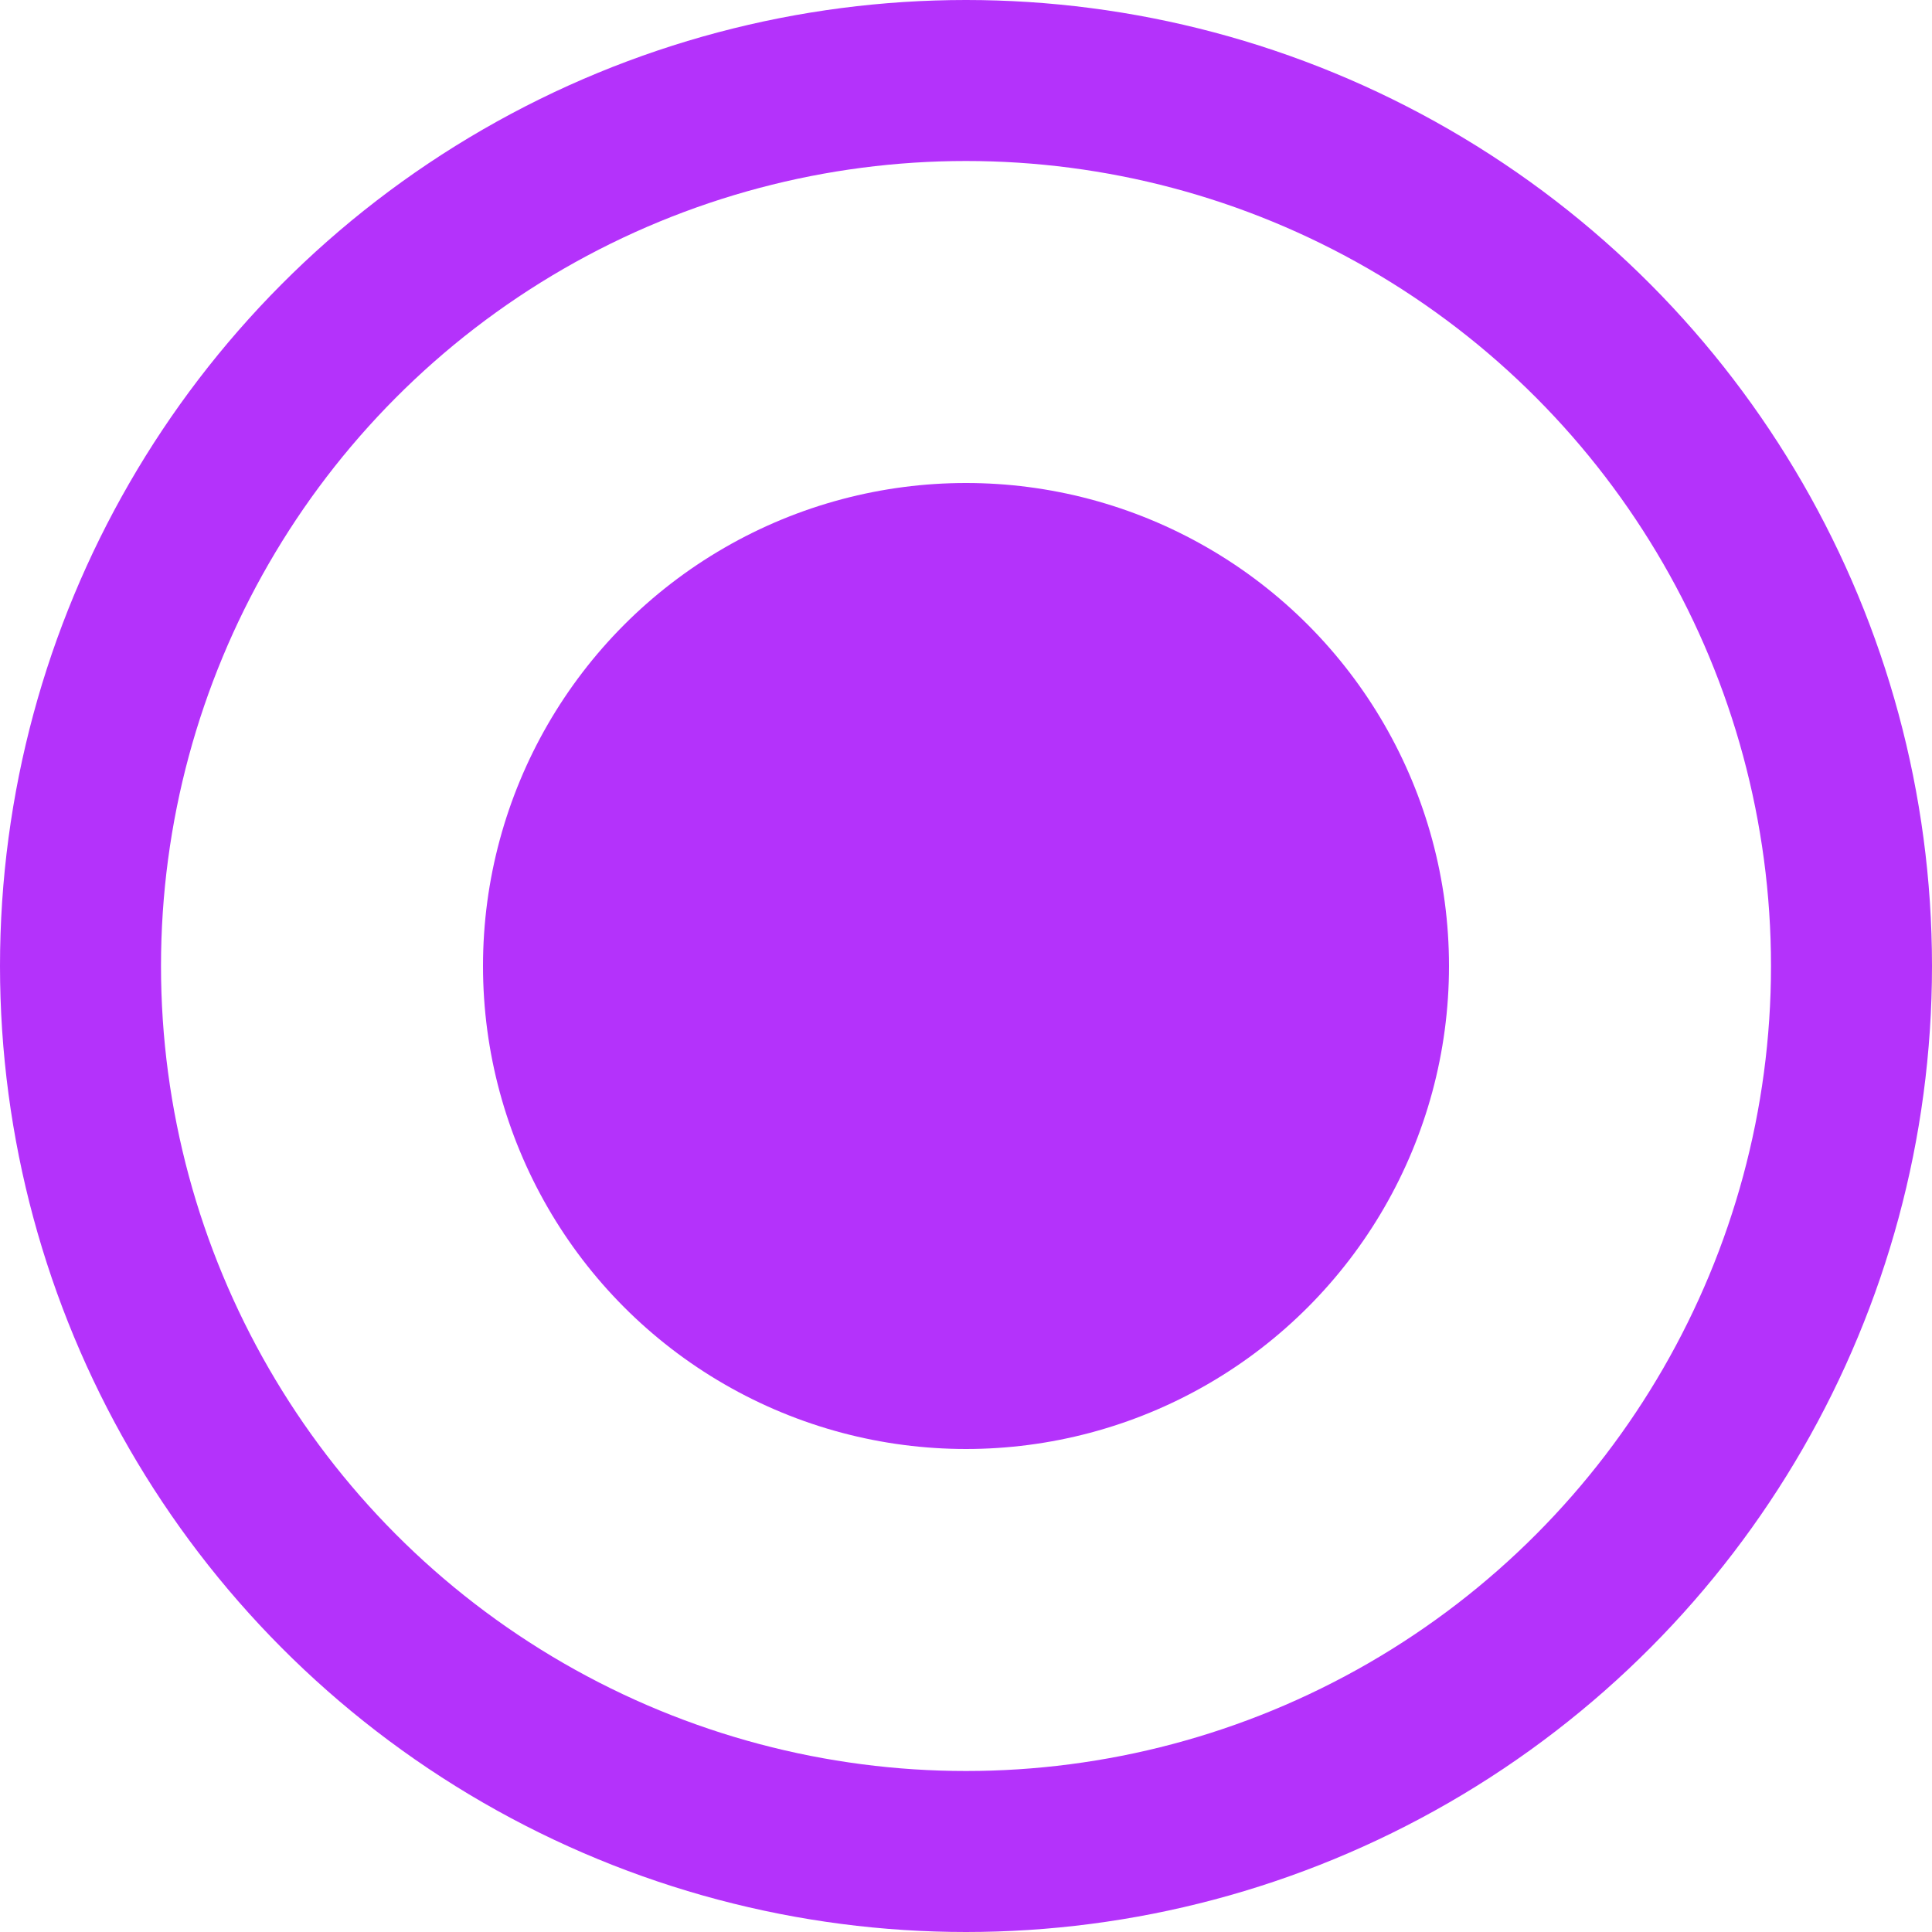
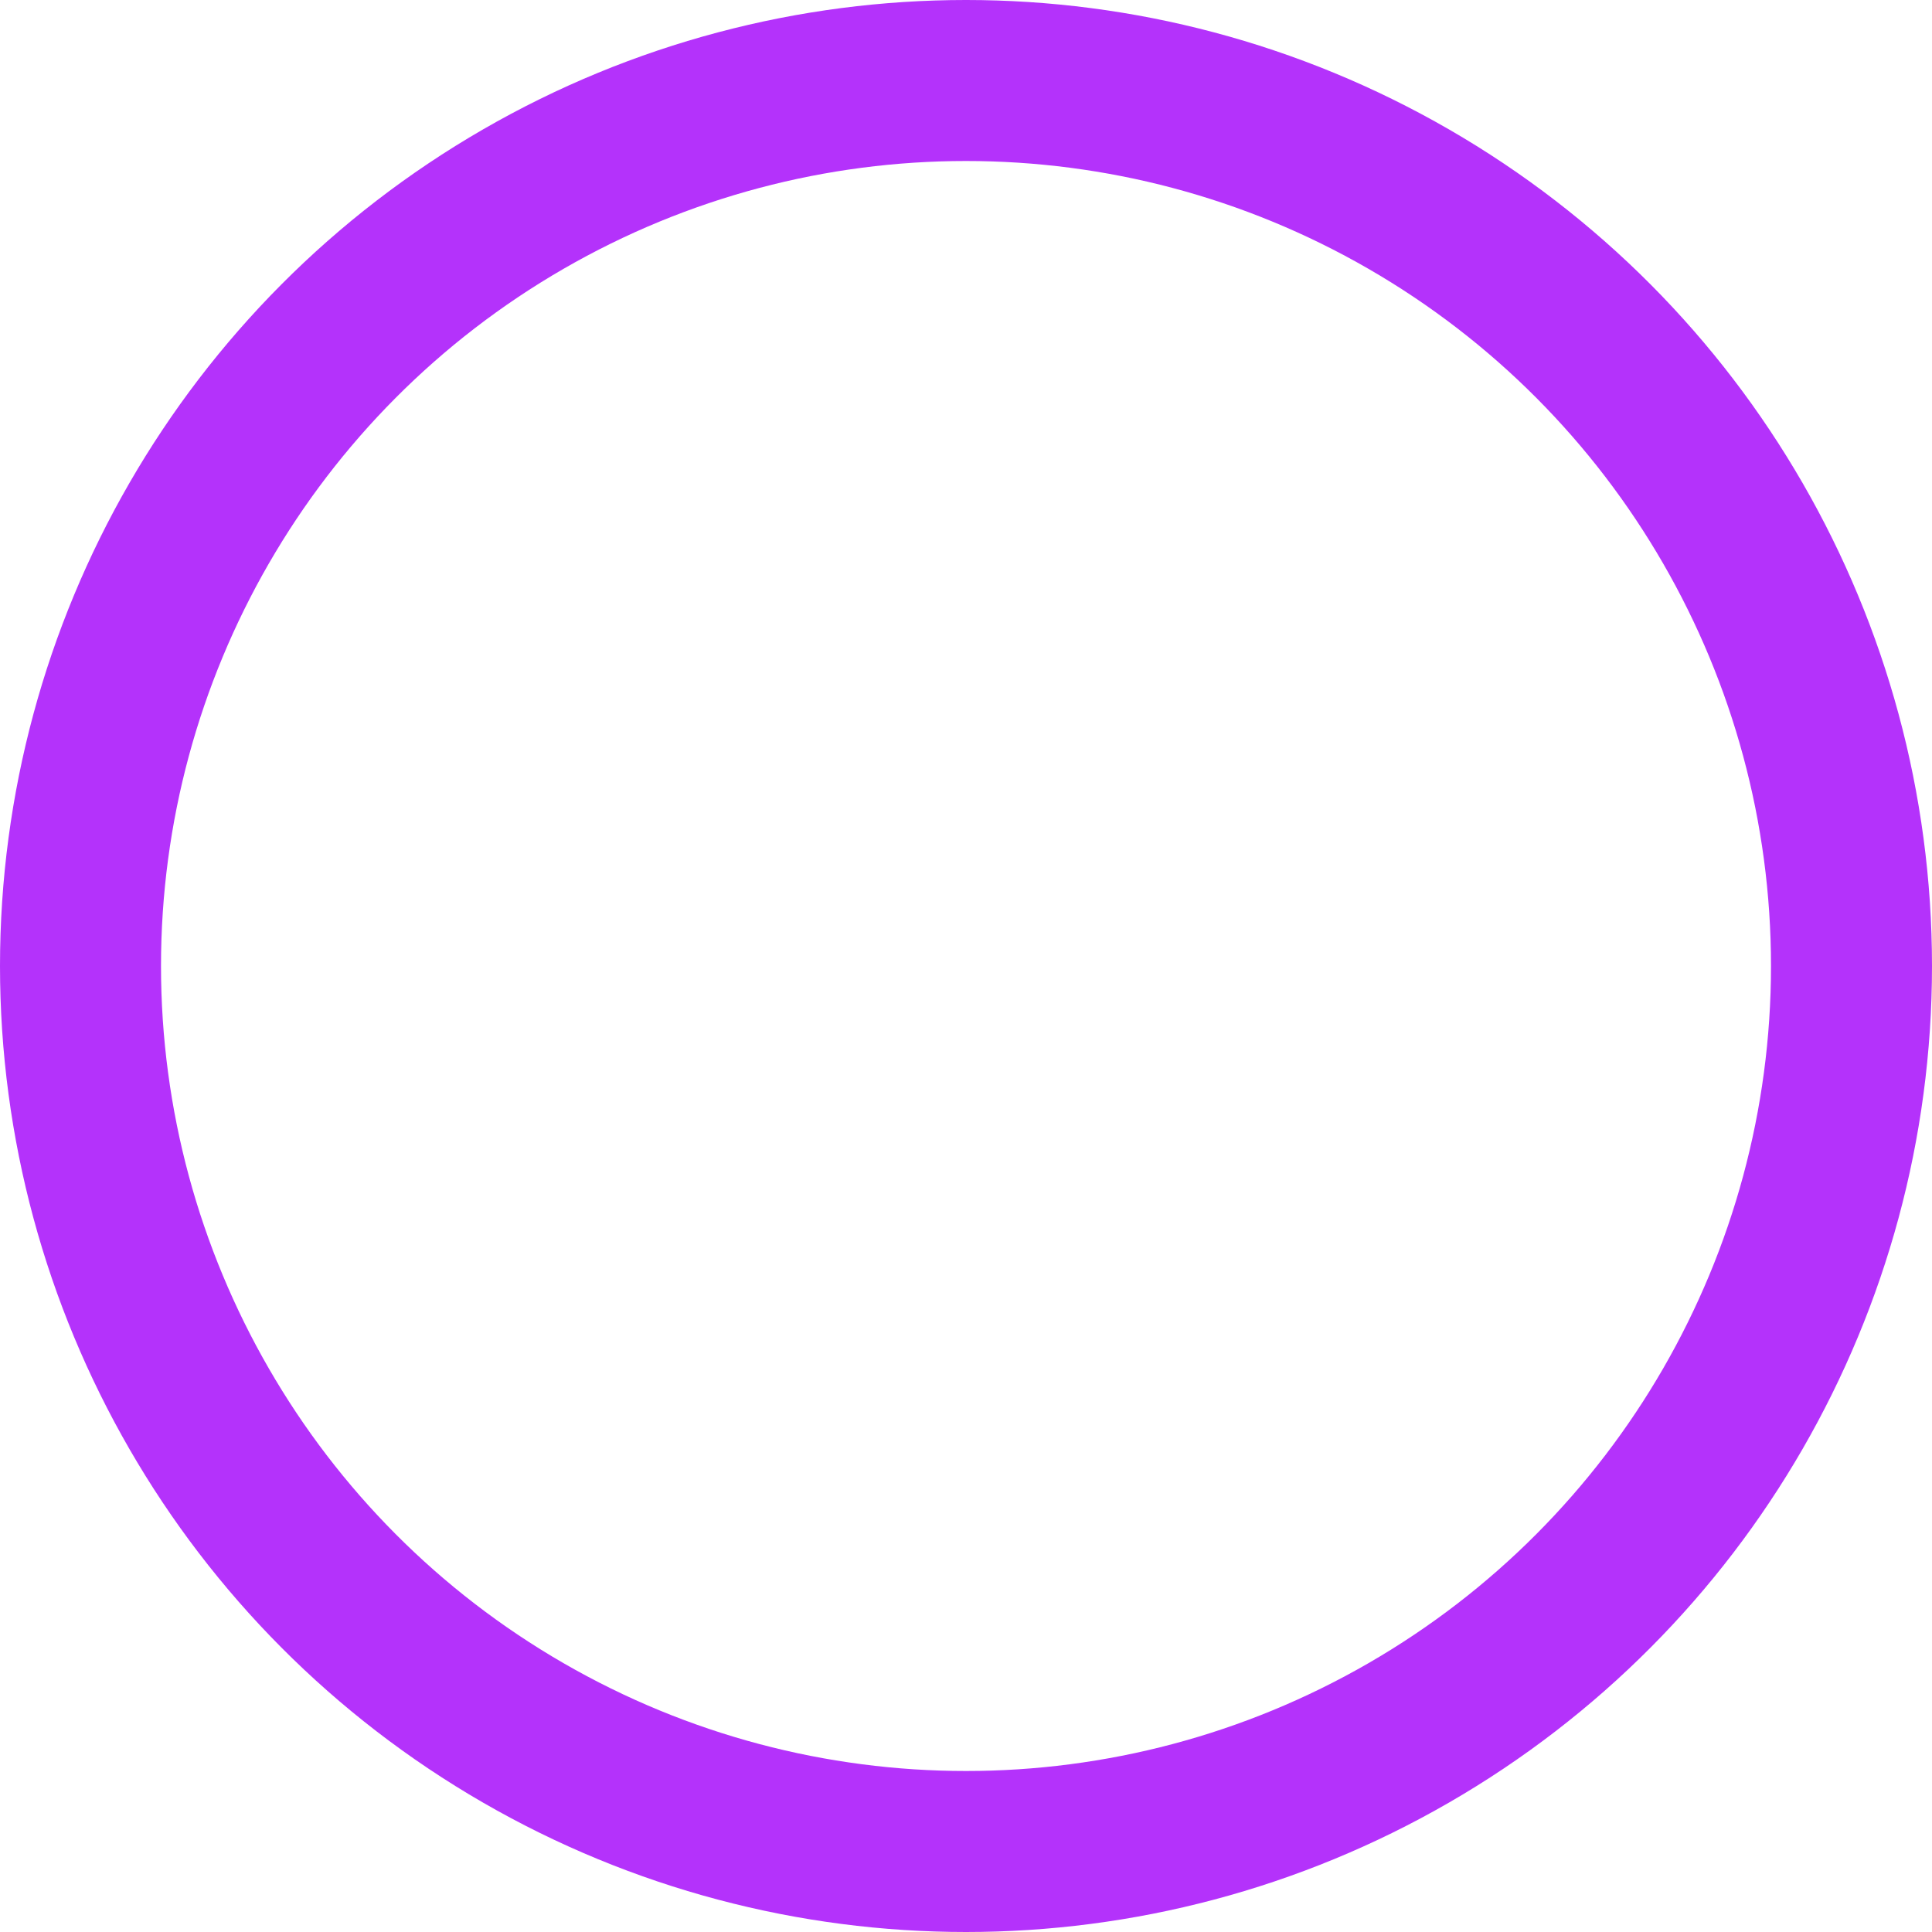
<svg xmlns="http://www.w3.org/2000/svg" width="24" height="24" viewBox="0 0 24 24" fill="none">
  <circle cx="12" cy="12" r="11" stroke="#B432FB" stroke-width="2" />
-   <circle cx="12" cy="12" r="6" fill="#B432FB" />
</svg>